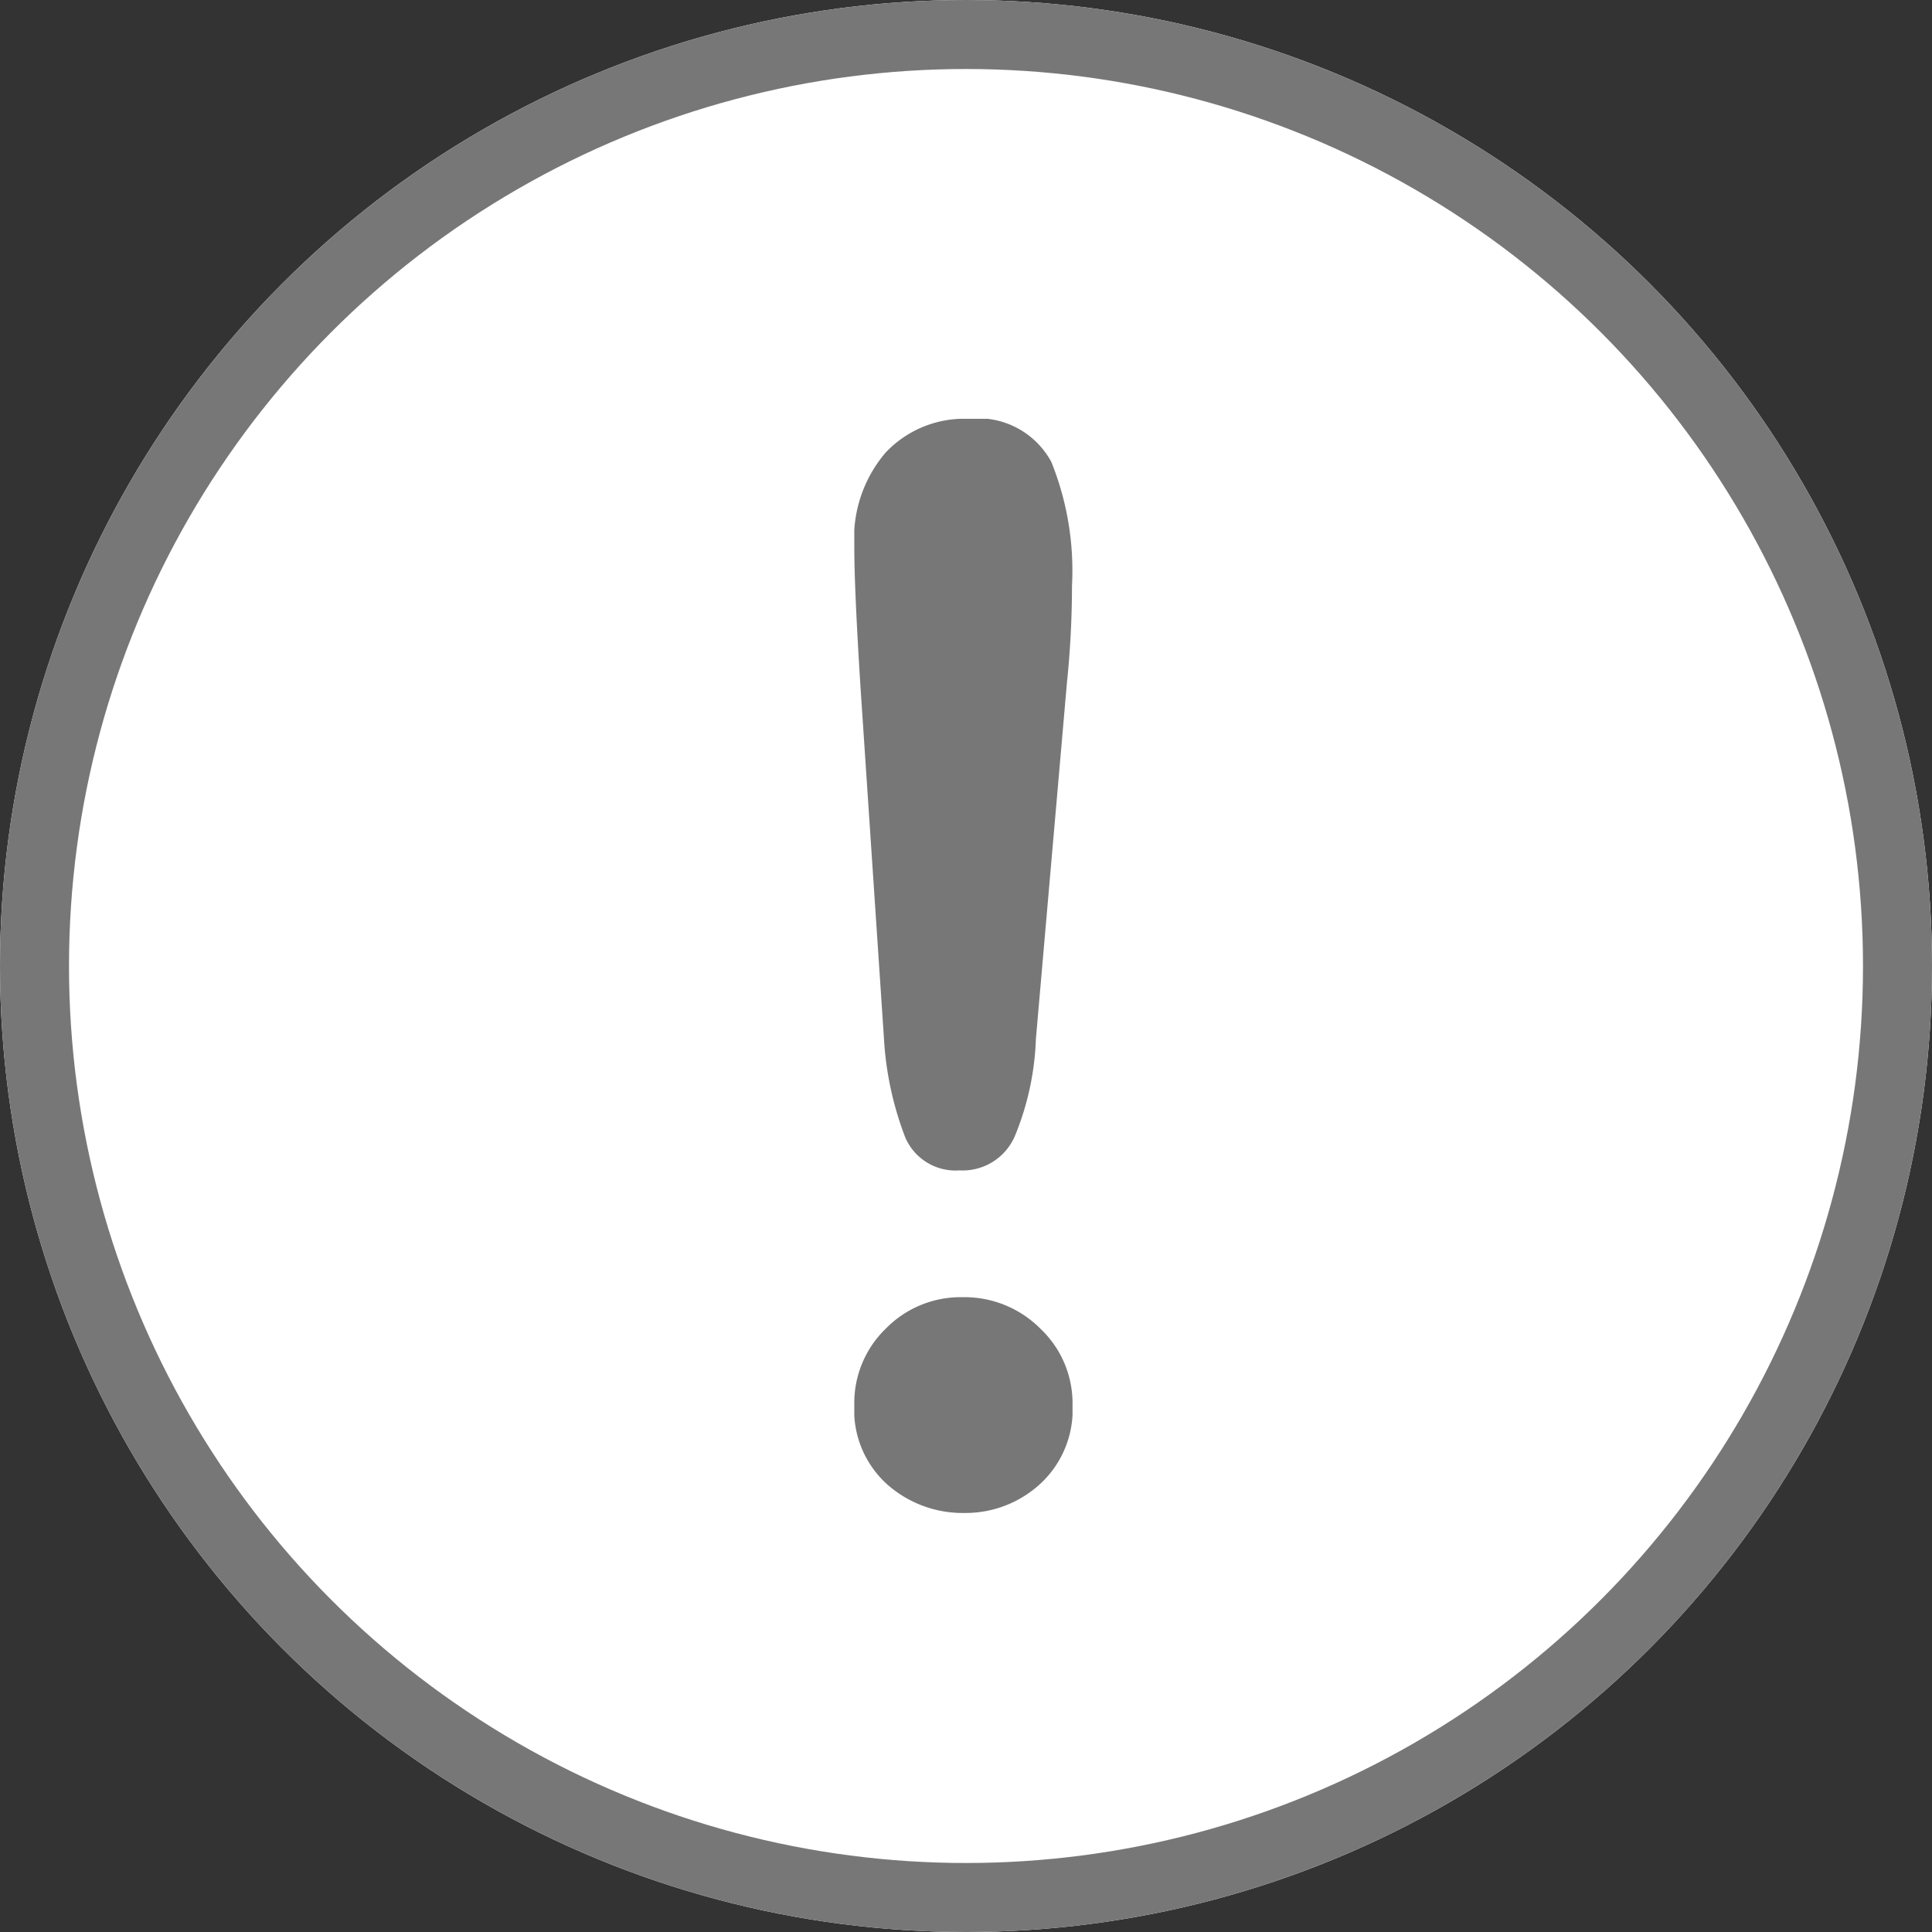
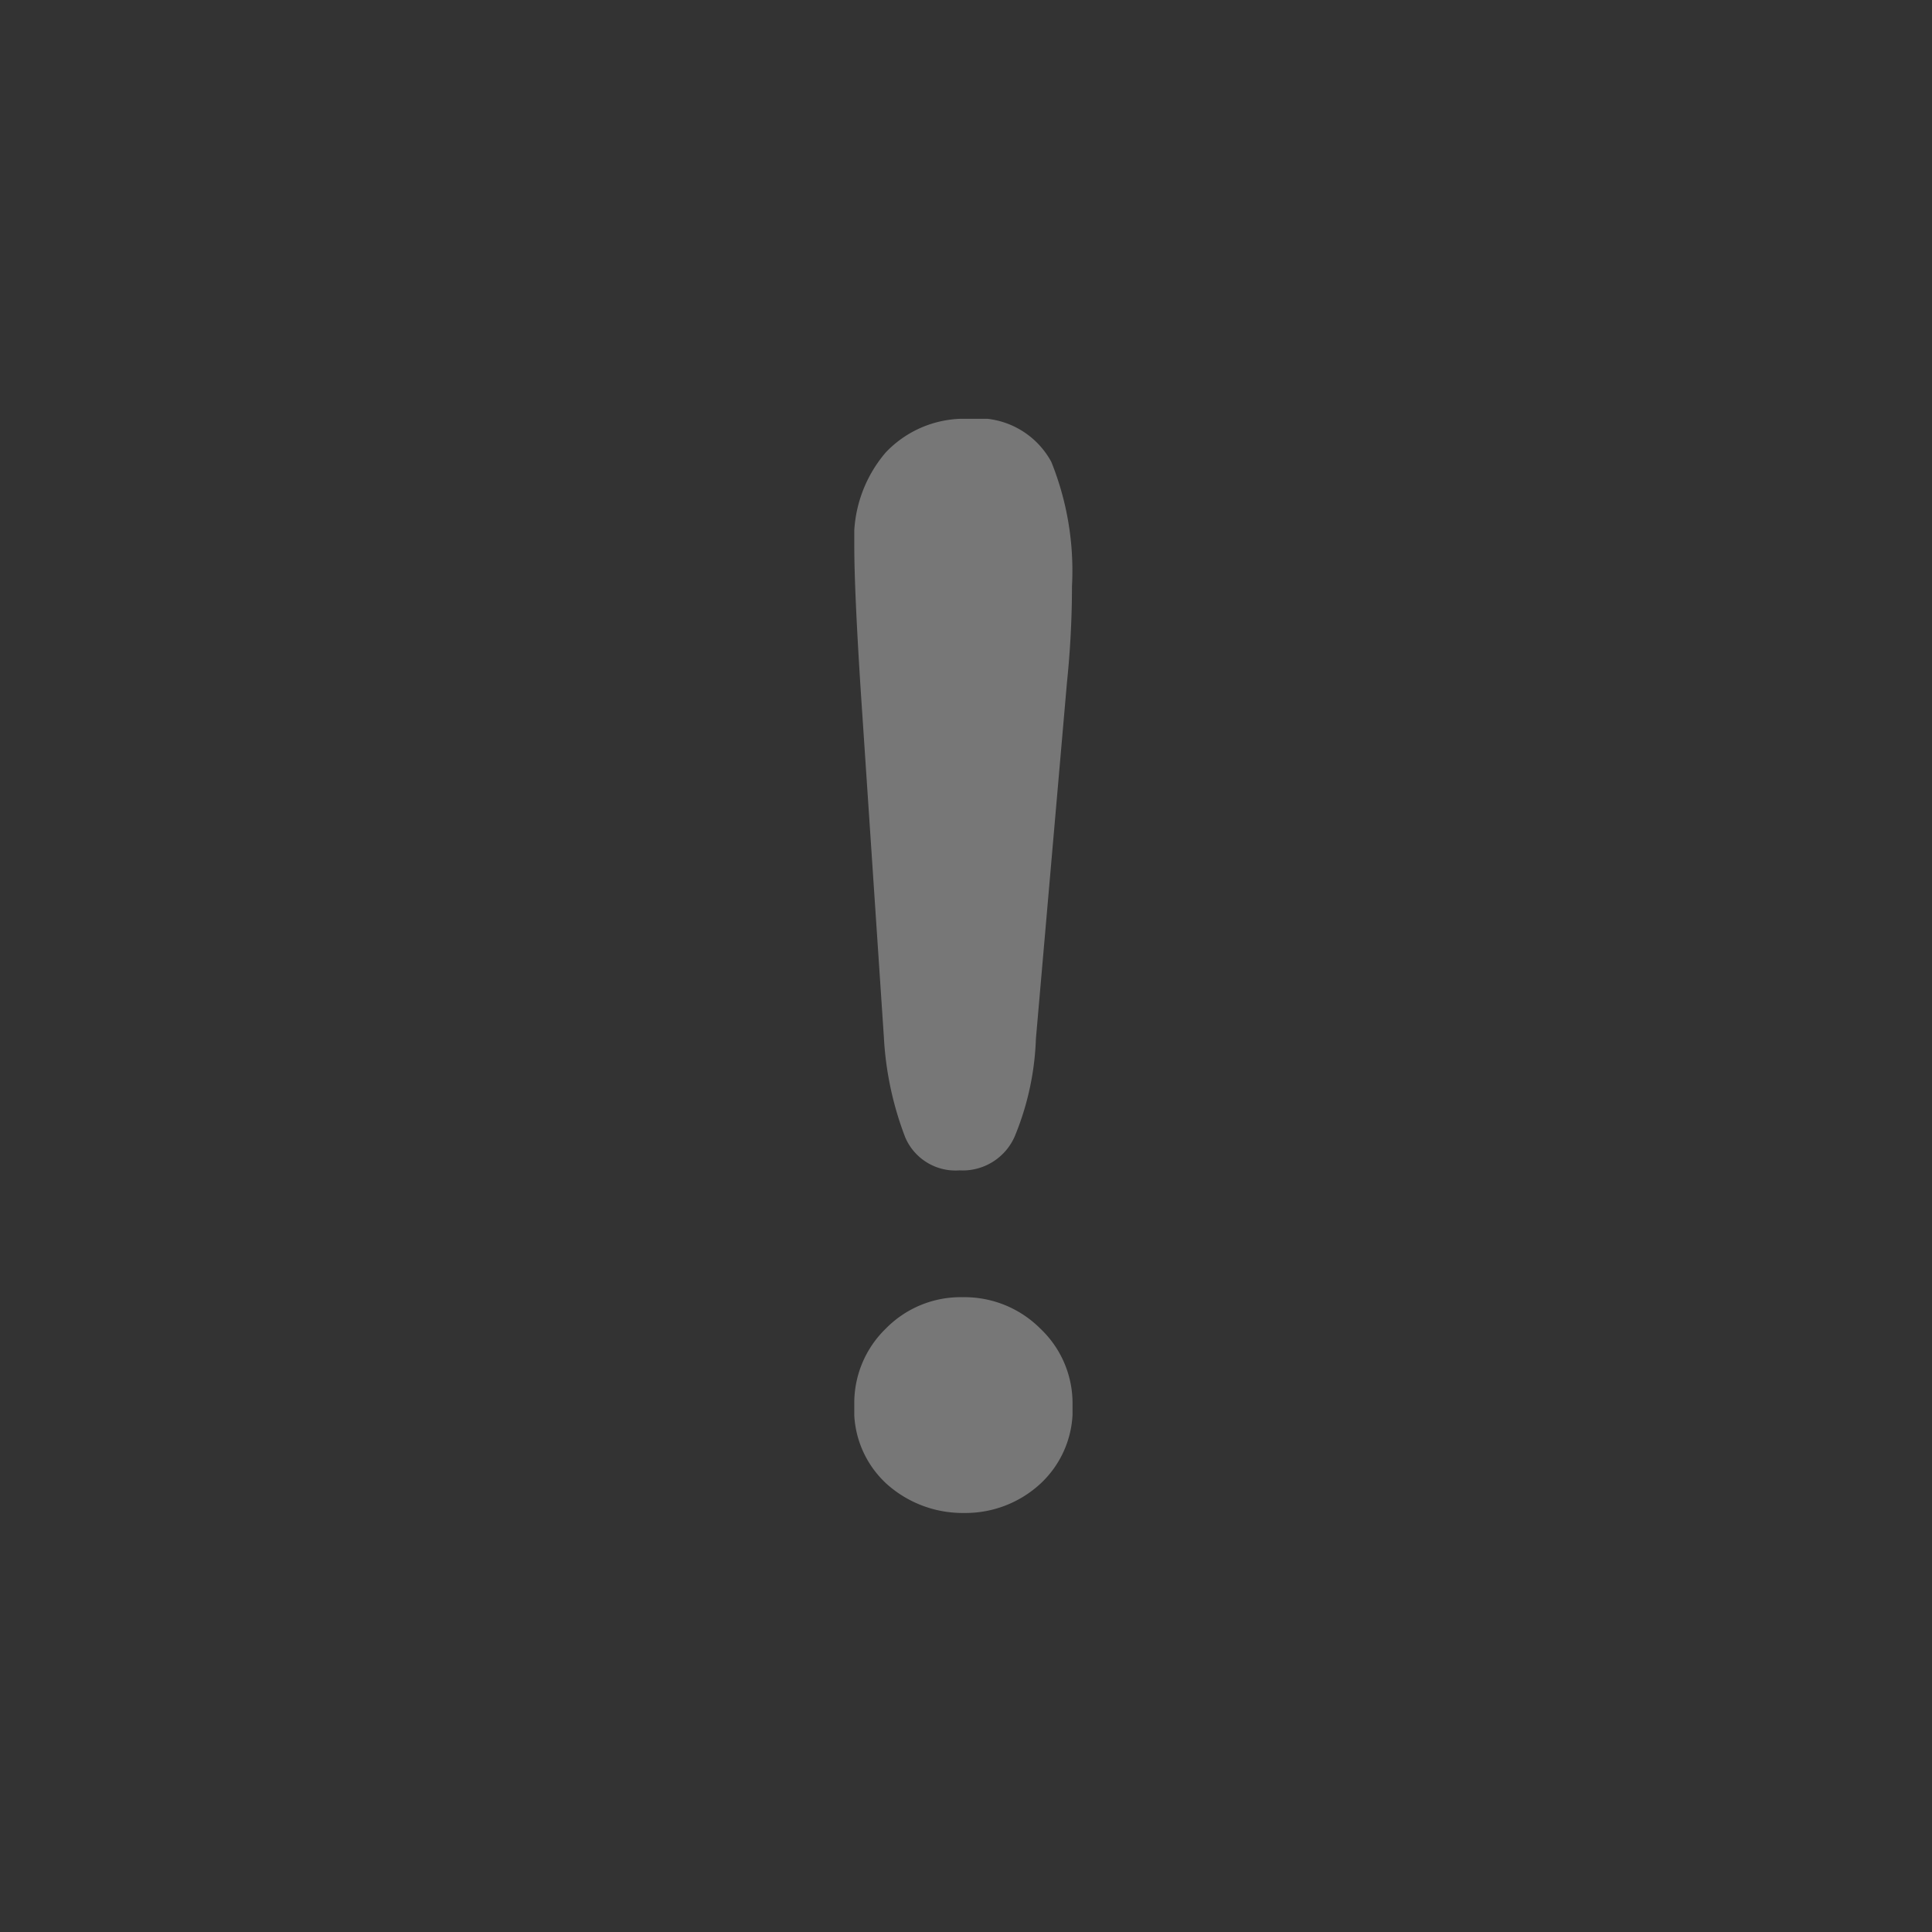
<svg xmlns="http://www.w3.org/2000/svg" width="28" height="28" viewBox="0 0 28 28">
  <rect x="0" y="0" width="28" height="28" fill="#333333" stroke="none" />
  <defs>
    <clipPath id="clip-path">
      <rect id="Rectangle_5958" data-name="Rectangle 5958" width="3.163" height="15.857" fill="#777" />
    </clipPath>
  </defs>
  <g id="Group_9777" data-name="Group 9777" transform="translate(-0.001)">
    <g id="Ellipse_58" data-name="Ellipse 58" transform="translate(0.001)" fill="#fff" stroke="#777" stroke-width="1">
-       <circle cx="14" cy="14" r="14" stroke="none" />
-       <circle cx="14" cy="14" r="13.5" fill="none" />
-     </g>
+       </g>
    <g id="Group_9776" data-name="Group 9776" transform="translate(12.382 6.07)">
      <g id="Group_9775" data-name="Group 9775" clip-path="url(#clip-path)">
        <path id="Path_18234" data-name="Path 18234" d="M.429,8.965.094,3.949Q0,2.482,0,1.843A1.909,1.909,0,0,1,.456.487,1.565,1.565,0,0,1,1.655,0a1.207,1.207,0,0,1,1.2.623,4.217,4.217,0,0,1,.3,1.8,13.736,13.736,0,0,1-.073,1.4l-.45,5.164A4.05,4.05,0,0,1,2.325,10.4a.823.823,0,0,1-.8.492.792.792,0,0,1-.786-.477A4.741,4.741,0,0,1,.429,8.965m1.163,6.892a1.648,1.648,0,0,1-1.115-.414A1.45,1.45,0,0,1,0,14.286a1.5,1.5,0,0,1,.456-1.1,1.517,1.517,0,0,1,1.115-.456,1.552,1.552,0,0,1,1.126.456,1.488,1.488,0,0,1,.466,1.1,1.462,1.462,0,0,1-.471,1.152,1.6,1.6,0,0,1-1.1.419" transform="translate(0)" fill="#777" />
      </g>
    </g>
  </g>
</svg>